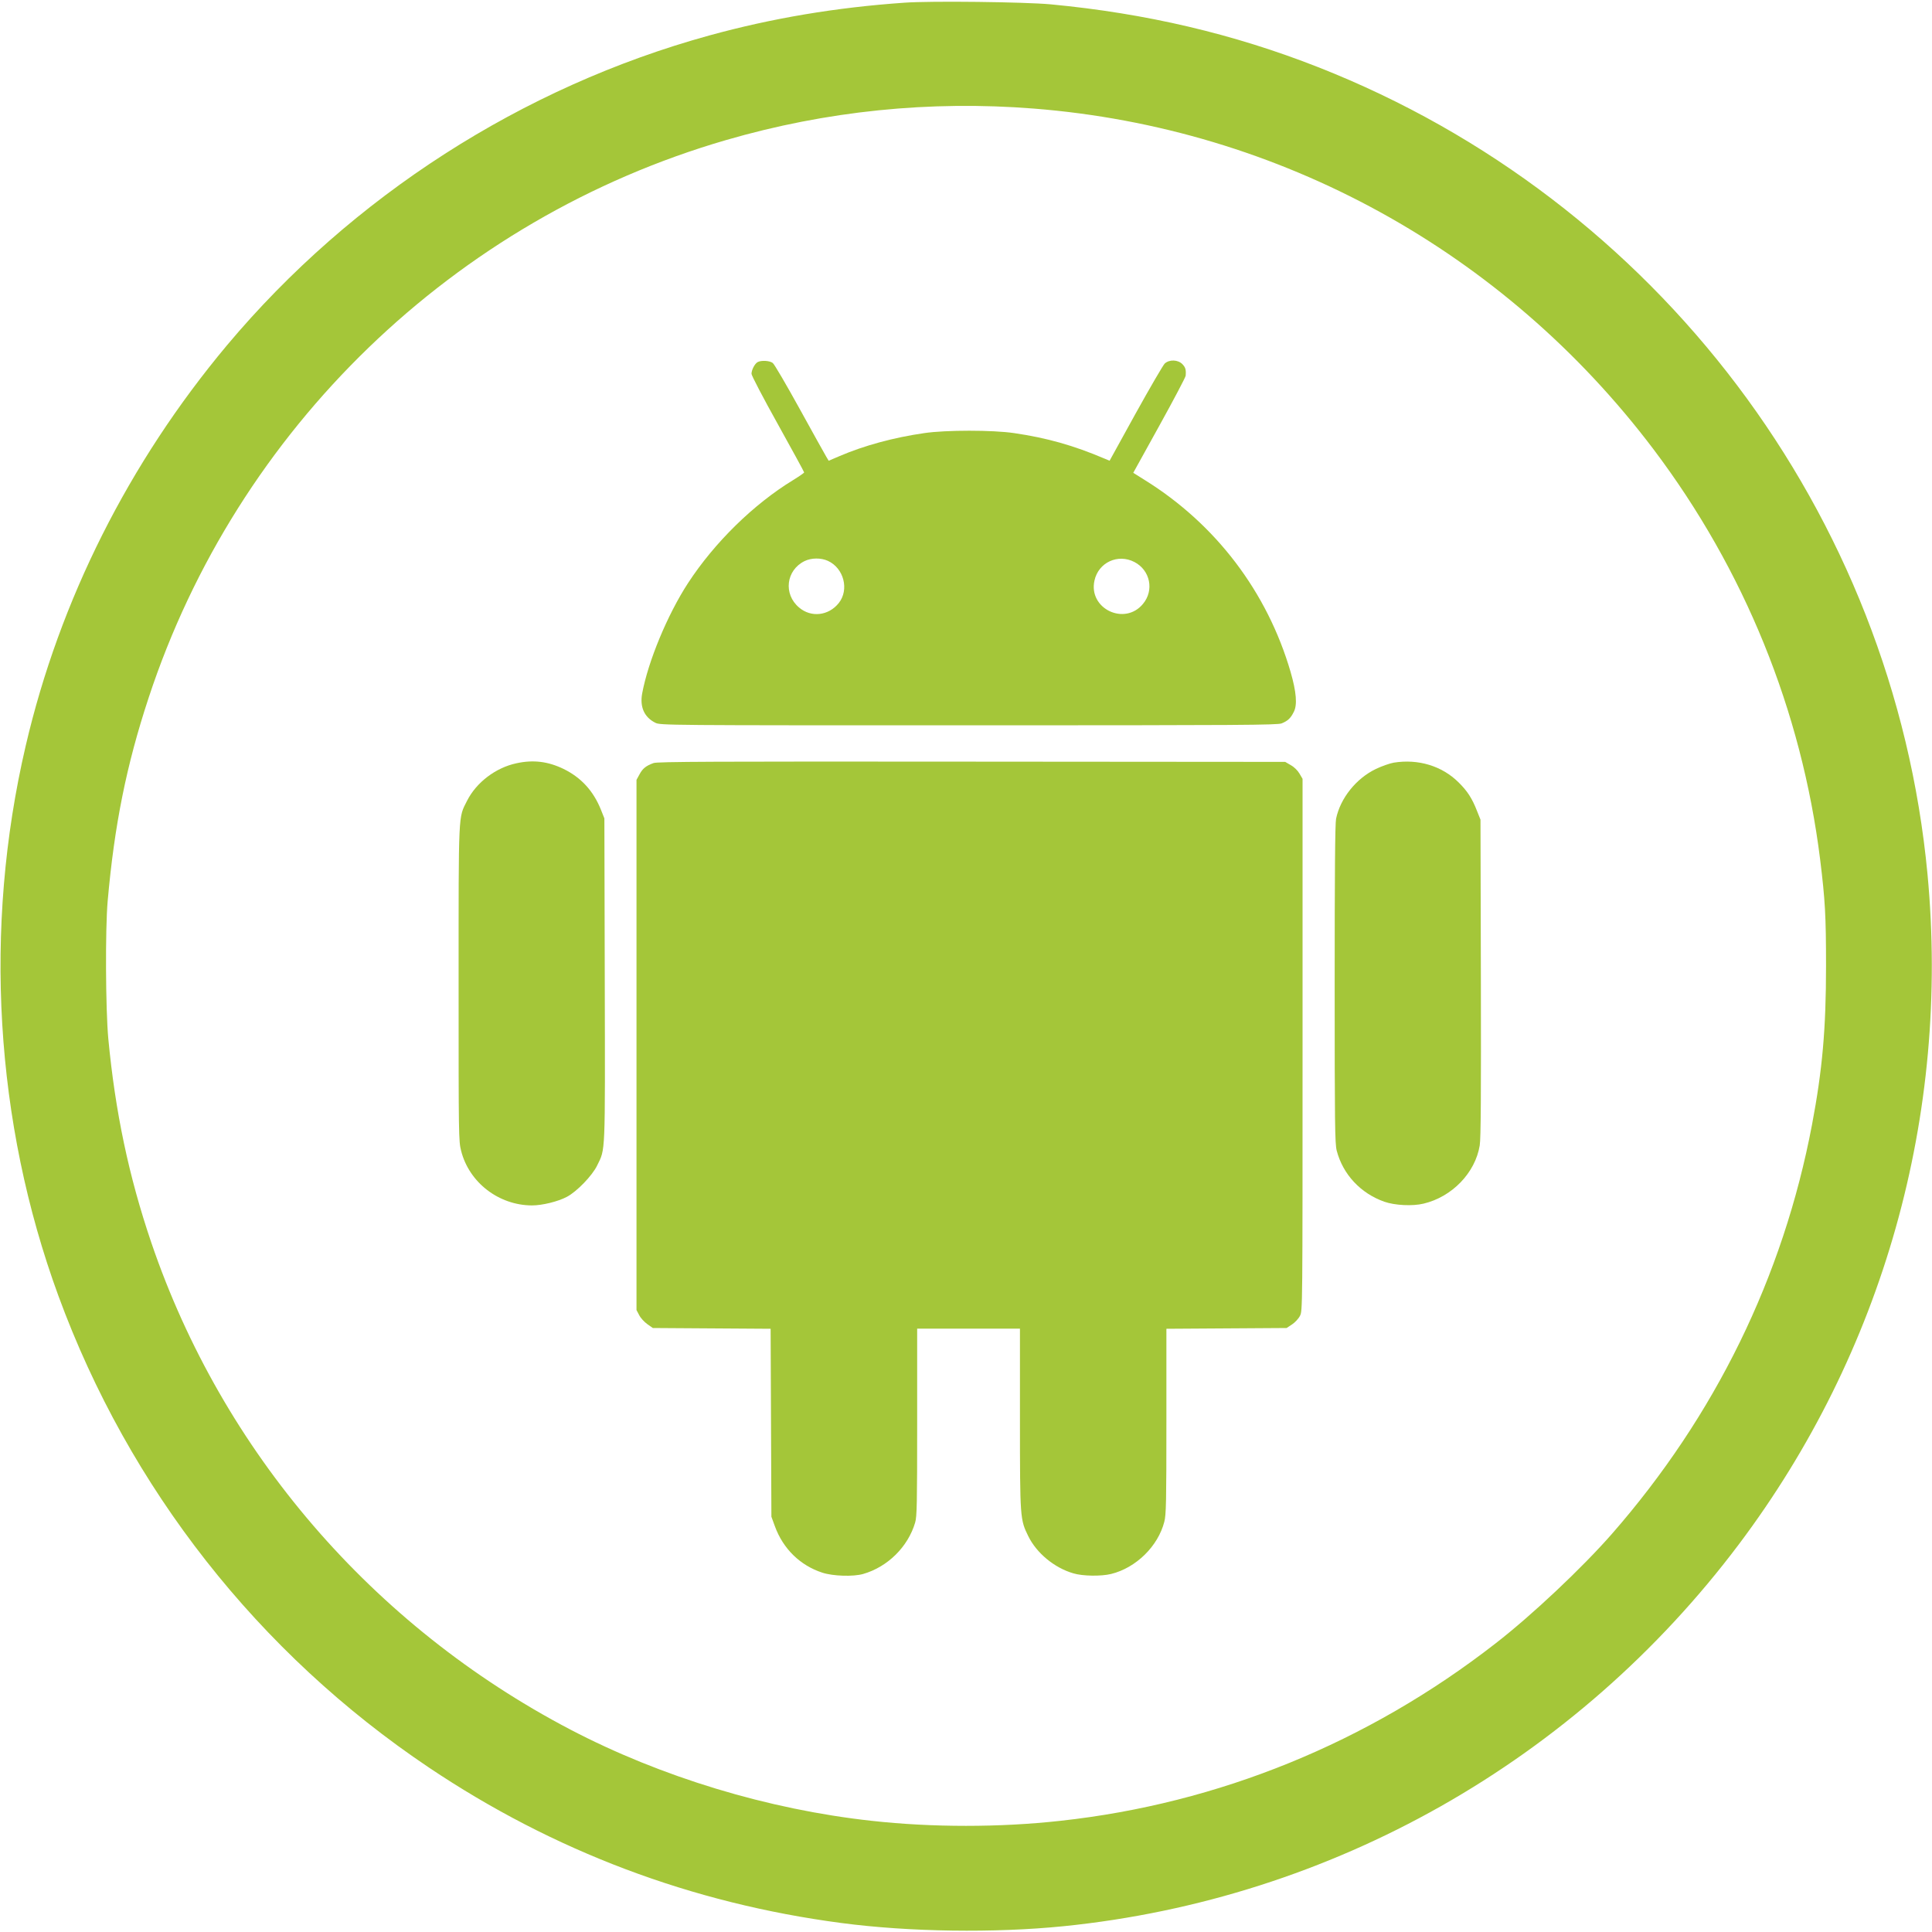
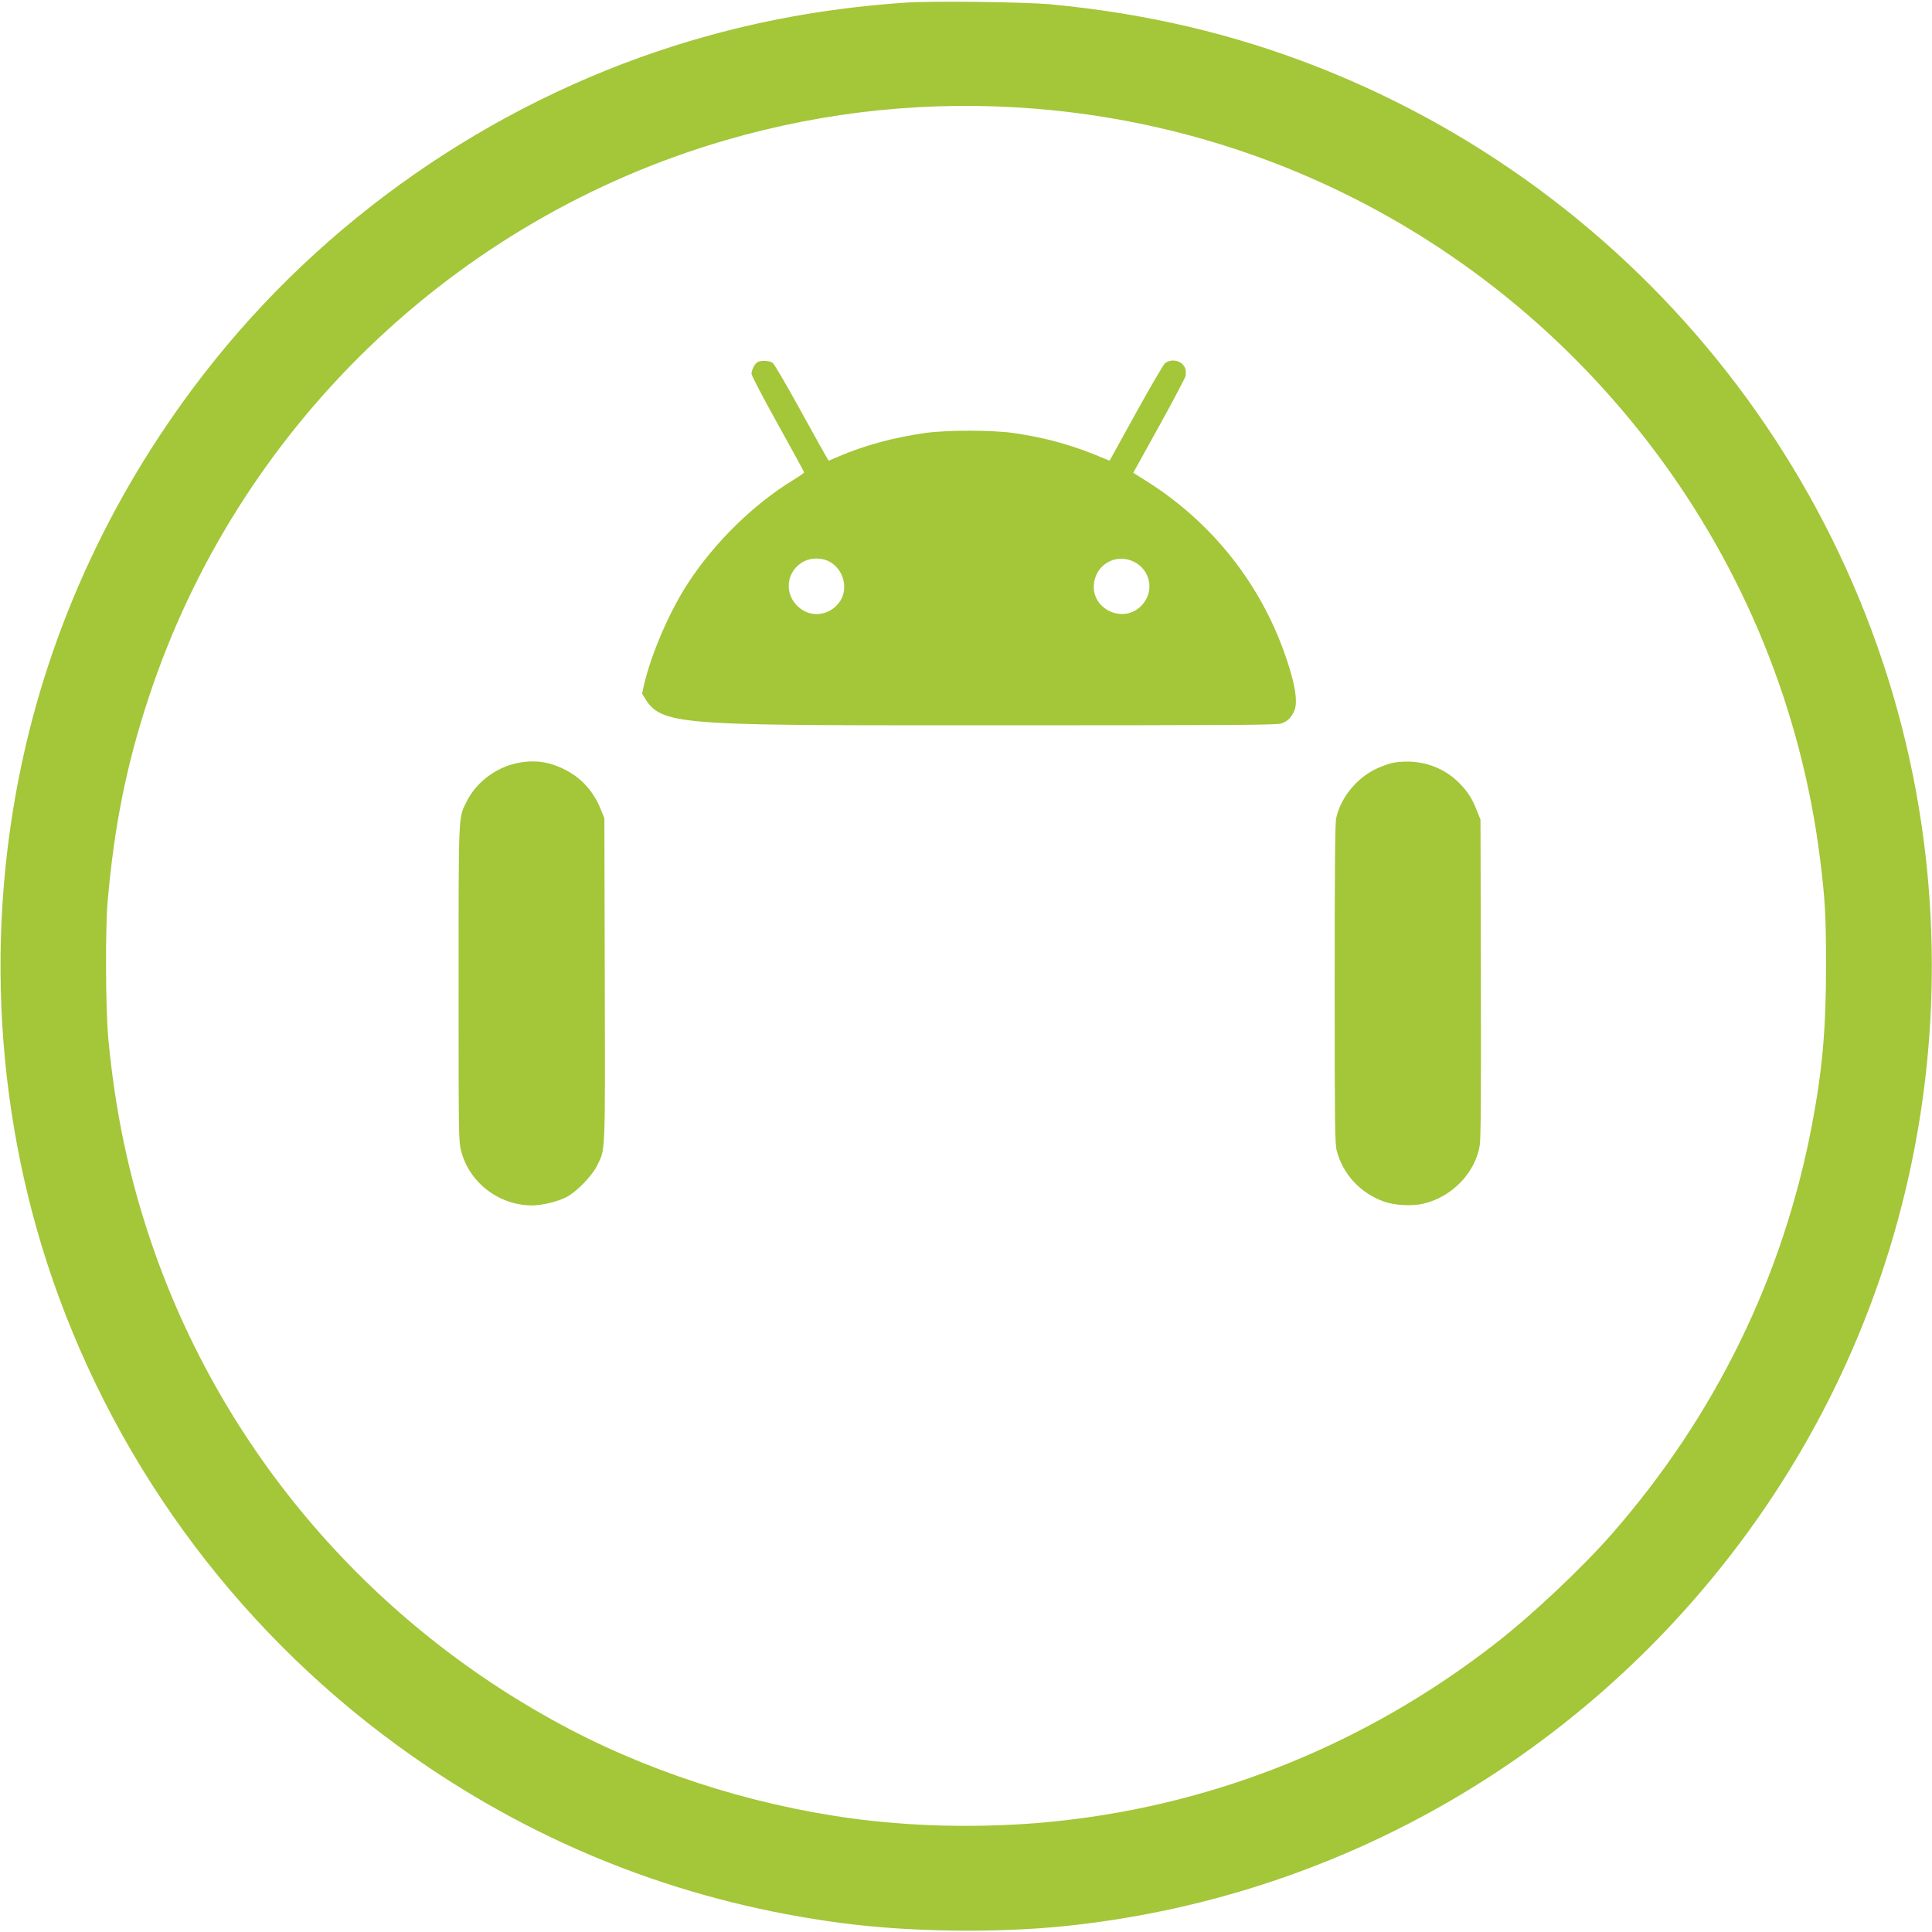
<svg xmlns="http://www.w3.org/2000/svg" width="40" height="40" viewBox="0 0 40 40" fill="none">
  <path d="M18.723 0.056C17.308 0.154 15.984 0.377 14.686 0.734C10.819 1.797 7.285 4.066 4.699 7.149C2.668 9.576 1.234 12.425 0.532 15.442C-0.348 19.213 -0.109 23.235 1.21 26.831C2.67 30.812 5.351 34.227 8.88 36.595C11.463 38.328 14.319 39.405 17.42 39.814C18.832 40 20.59 40.024 22.021 39.88C27.577 39.317 32.63 36.457 36.003 31.971C38.992 27.995 40.375 23.08 39.907 18.1C39.202 10.631 34.309 4.149 27.29 1.39C25.54 0.702 23.726 0.276 21.755 0.09C21.215 0.04 19.261 0.016 18.723 0.056ZM21.404 2.248C26.497 2.65 31.136 5.201 34.234 9.302C36.114 11.793 37.3 14.711 37.684 17.794C37.787 18.637 37.806 18.948 37.806 20C37.806 21.302 37.731 22.145 37.516 23.285C36.918 26.437 35.511 29.313 33.37 31.761C32.755 32.462 31.721 33.438 30.96 34.028C28.322 36.08 25.231 37.34 21.955 37.698C20.697 37.837 19.3 37.837 18.045 37.698C15.907 37.464 13.689 36.792 11.809 35.809C7.715 33.666 4.606 30.055 3.133 25.728C2.665 24.351 2.386 23.019 2.242 21.502C2.186 20.888 2.178 19.24 2.229 18.658C2.367 17.09 2.617 15.841 3.077 14.448C4.91 8.877 9.404 4.534 15.032 2.9C17.109 2.296 19.253 2.078 21.404 2.248Z" fill="#A4C639" />
-   <path d="M15.684 7.498C15.625 7.532 15.559 7.66 15.559 7.74C15.559 7.774 15.803 8.242 16.104 8.781C16.404 9.321 16.649 9.77 16.649 9.781C16.649 9.791 16.545 9.863 16.42 9.94C15.601 10.44 14.793 11.232 14.245 12.072C13.819 12.726 13.418 13.693 13.295 14.36C13.245 14.636 13.338 14.849 13.566 14.963C13.668 15.017 13.769 15.017 20.053 15.017C25.739 15.017 26.45 15.011 26.535 14.977C26.665 14.924 26.723 14.868 26.787 14.738C26.862 14.594 26.84 14.328 26.721 13.914C26.239 12.258 25.173 10.852 23.7 9.938L23.463 9.789L24.003 8.813C24.3 8.276 24.545 7.811 24.548 7.779C24.558 7.652 24.545 7.607 24.479 7.538C24.386 7.445 24.21 7.439 24.114 7.527C24.08 7.561 23.808 8.027 23.511 8.563L22.973 9.539L22.878 9.499C22.223 9.22 21.673 9.066 20.997 8.967C20.556 8.901 19.58 8.901 19.136 8.967C18.503 9.058 17.888 9.225 17.375 9.446L17.157 9.539L17.106 9.454C17.077 9.406 16.83 8.962 16.556 8.465C16.282 7.968 16.032 7.54 16 7.516C15.939 7.466 15.758 7.455 15.684 7.498ZM17.141 11.612C17.471 11.763 17.585 12.207 17.367 12.484C17.157 12.749 16.793 12.792 16.543 12.577C16.215 12.3 16.274 11.806 16.657 11.617C16.798 11.548 16.997 11.546 17.141 11.612ZM23.487 11.636C23.814 11.806 23.899 12.221 23.665 12.502C23.285 12.965 22.529 12.601 22.66 12.019C22.742 11.644 23.146 11.458 23.487 11.636Z" fill="#A4C639" />
+   <path d="M15.684 7.498C15.625 7.532 15.559 7.66 15.559 7.74C15.559 7.774 15.803 8.242 16.104 8.781C16.404 9.321 16.649 9.77 16.649 9.781C16.649 9.791 16.545 9.863 16.42 9.94C15.601 10.44 14.793 11.232 14.245 12.072C13.819 12.726 13.418 13.693 13.295 14.36C13.668 15.017 13.769 15.017 20.053 15.017C25.739 15.017 26.45 15.011 26.535 14.977C26.665 14.924 26.723 14.868 26.787 14.738C26.862 14.594 26.84 14.328 26.721 13.914C26.239 12.258 25.173 10.852 23.7 9.938L23.463 9.789L24.003 8.813C24.3 8.276 24.545 7.811 24.548 7.779C24.558 7.652 24.545 7.607 24.479 7.538C24.386 7.445 24.21 7.439 24.114 7.527C24.08 7.561 23.808 8.027 23.511 8.563L22.973 9.539L22.878 9.499C22.223 9.22 21.673 9.066 20.997 8.967C20.556 8.901 19.58 8.901 19.136 8.967C18.503 9.058 17.888 9.225 17.375 9.446L17.157 9.539L17.106 9.454C17.077 9.406 16.83 8.962 16.556 8.465C16.282 7.968 16.032 7.54 16 7.516C15.939 7.466 15.758 7.455 15.684 7.498ZM17.141 11.612C17.471 11.763 17.585 12.207 17.367 12.484C17.157 12.749 16.793 12.792 16.543 12.577C16.215 12.3 16.274 11.806 16.657 11.617C16.798 11.548 16.997 11.546 17.141 11.612ZM23.487 11.636C23.814 11.806 23.899 12.221 23.665 12.502C23.285 12.965 22.529 12.601 22.66 12.019C22.742 11.644 23.146 11.458 23.487 11.636Z" fill="#A4C639" />
  <path d="M10.691 15.803C10.263 15.894 9.862 16.199 9.67 16.579C9.487 16.944 9.495 16.752 9.495 20.361C9.495 23.54 9.495 23.625 9.548 23.83C9.715 24.484 10.327 24.954 11.013 24.957C11.226 24.957 11.553 24.877 11.737 24.779C11.944 24.67 12.261 24.34 12.362 24.133C12.537 23.771 12.529 23.979 12.521 20.29L12.513 16.944L12.441 16.763C12.285 16.375 12.032 16.098 11.668 15.92C11.346 15.764 11.04 15.726 10.691 15.803Z" fill="#A4C639" />
-   <path d="M13.532 15.798C13.375 15.854 13.303 15.912 13.239 16.035L13.178 16.146V21.635V27.123L13.234 27.229C13.263 27.288 13.34 27.37 13.402 27.415L13.516 27.495L14.734 27.503L15.955 27.511L15.963 29.456L15.971 31.402L16.043 31.599C16.213 32.066 16.567 32.412 17.027 32.561C17.25 32.633 17.665 32.646 17.872 32.587C18.378 32.441 18.798 32.027 18.947 31.524C18.984 31.397 18.989 31.147 18.989 29.443V27.508H20.053H21.117V29.374C21.117 31.45 21.12 31.458 21.29 31.806C21.463 32.157 21.83 32.46 22.221 32.574C22.415 32.633 22.8 32.638 23.005 32.587C23.521 32.46 23.976 32.013 24.106 31.506C24.144 31.362 24.149 31.088 24.149 29.425V27.511L25.394 27.503L26.638 27.495L26.75 27.421C26.811 27.381 26.886 27.301 26.915 27.242C26.968 27.139 26.968 27.104 26.968 21.632V16.125L26.904 16.016C26.867 15.952 26.793 15.878 26.723 15.841L26.609 15.774L20.12 15.769C14.753 15.764 13.614 15.769 13.532 15.798Z" fill="#A4C639" />
  <path d="M28.856 15.79C28.777 15.803 28.609 15.862 28.487 15.92C28.077 16.117 27.75 16.526 27.662 16.951C27.641 17.05 27.633 18.097 27.633 20.377C27.633 23.277 27.638 23.678 27.675 23.822C27.803 24.314 28.17 24.707 28.66 24.88C28.88 24.957 29.245 24.975 29.473 24.92C30.061 24.781 30.543 24.284 30.636 23.716C30.66 23.585 30.665 22.621 30.66 20.253L30.652 16.97L30.582 16.795C30.479 16.529 30.38 16.377 30.197 16.197C29.854 15.857 29.362 15.708 28.856 15.79Z" fill="#A4C639" />
</svg>